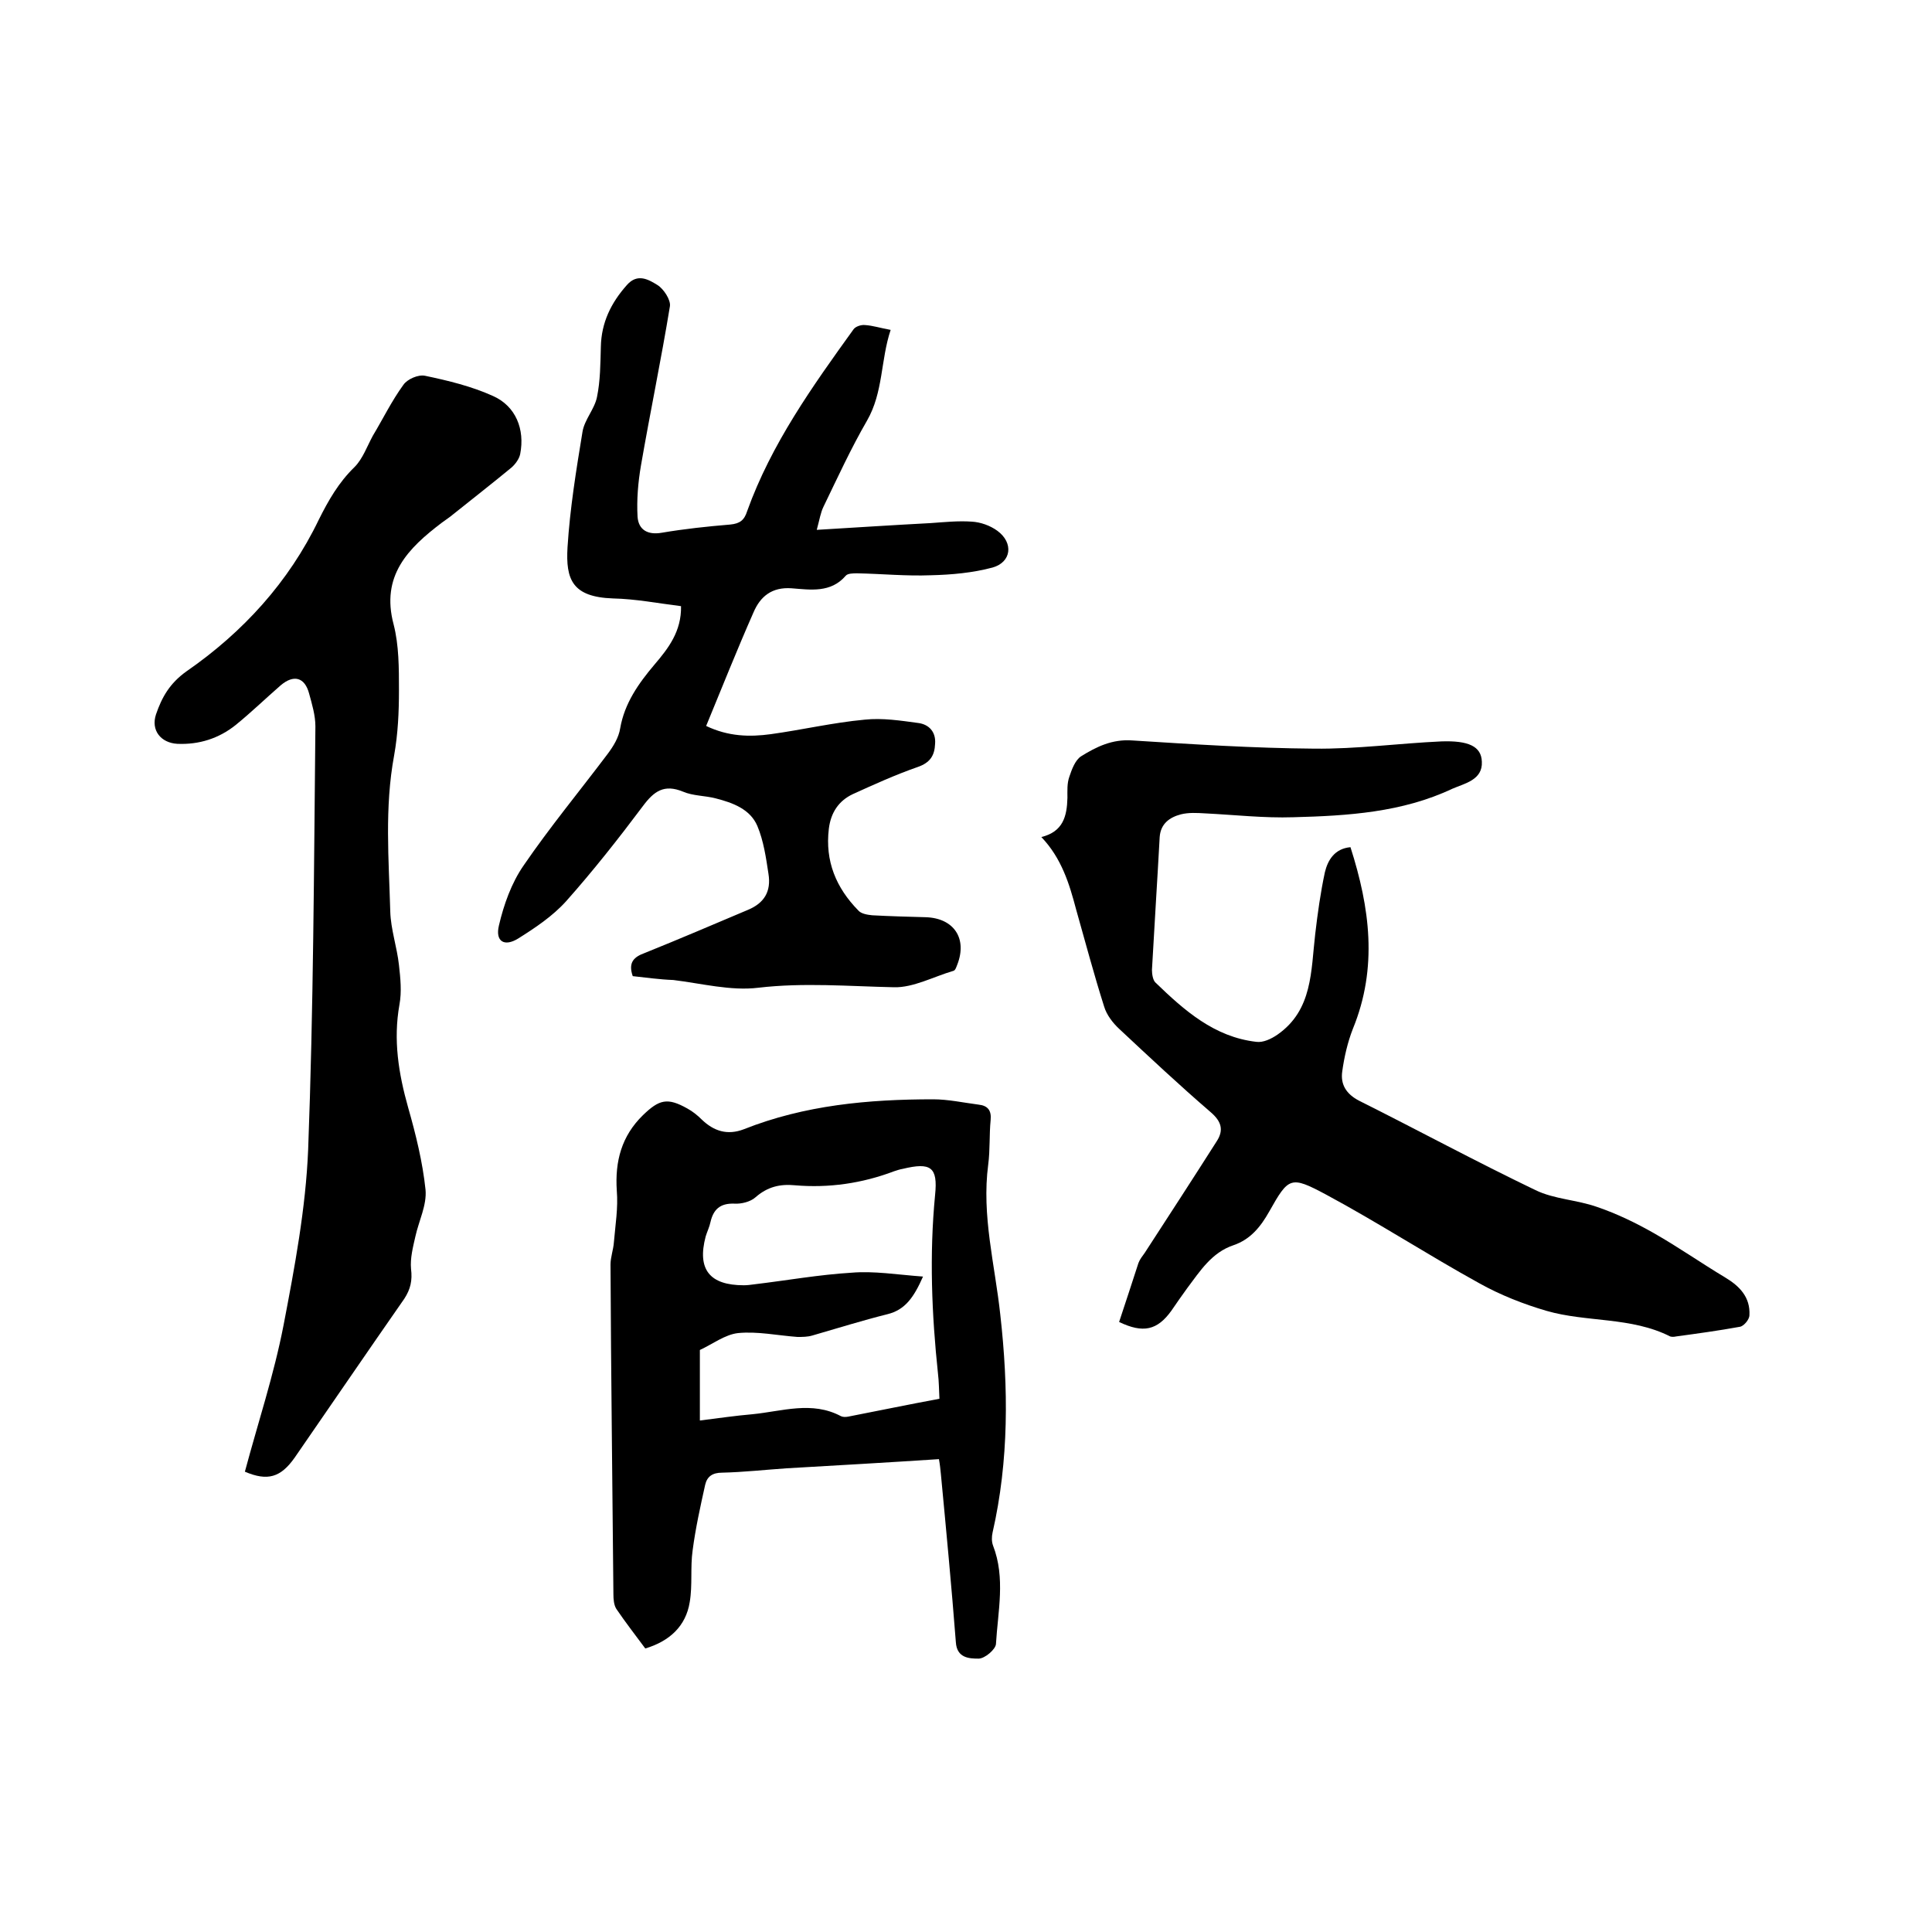
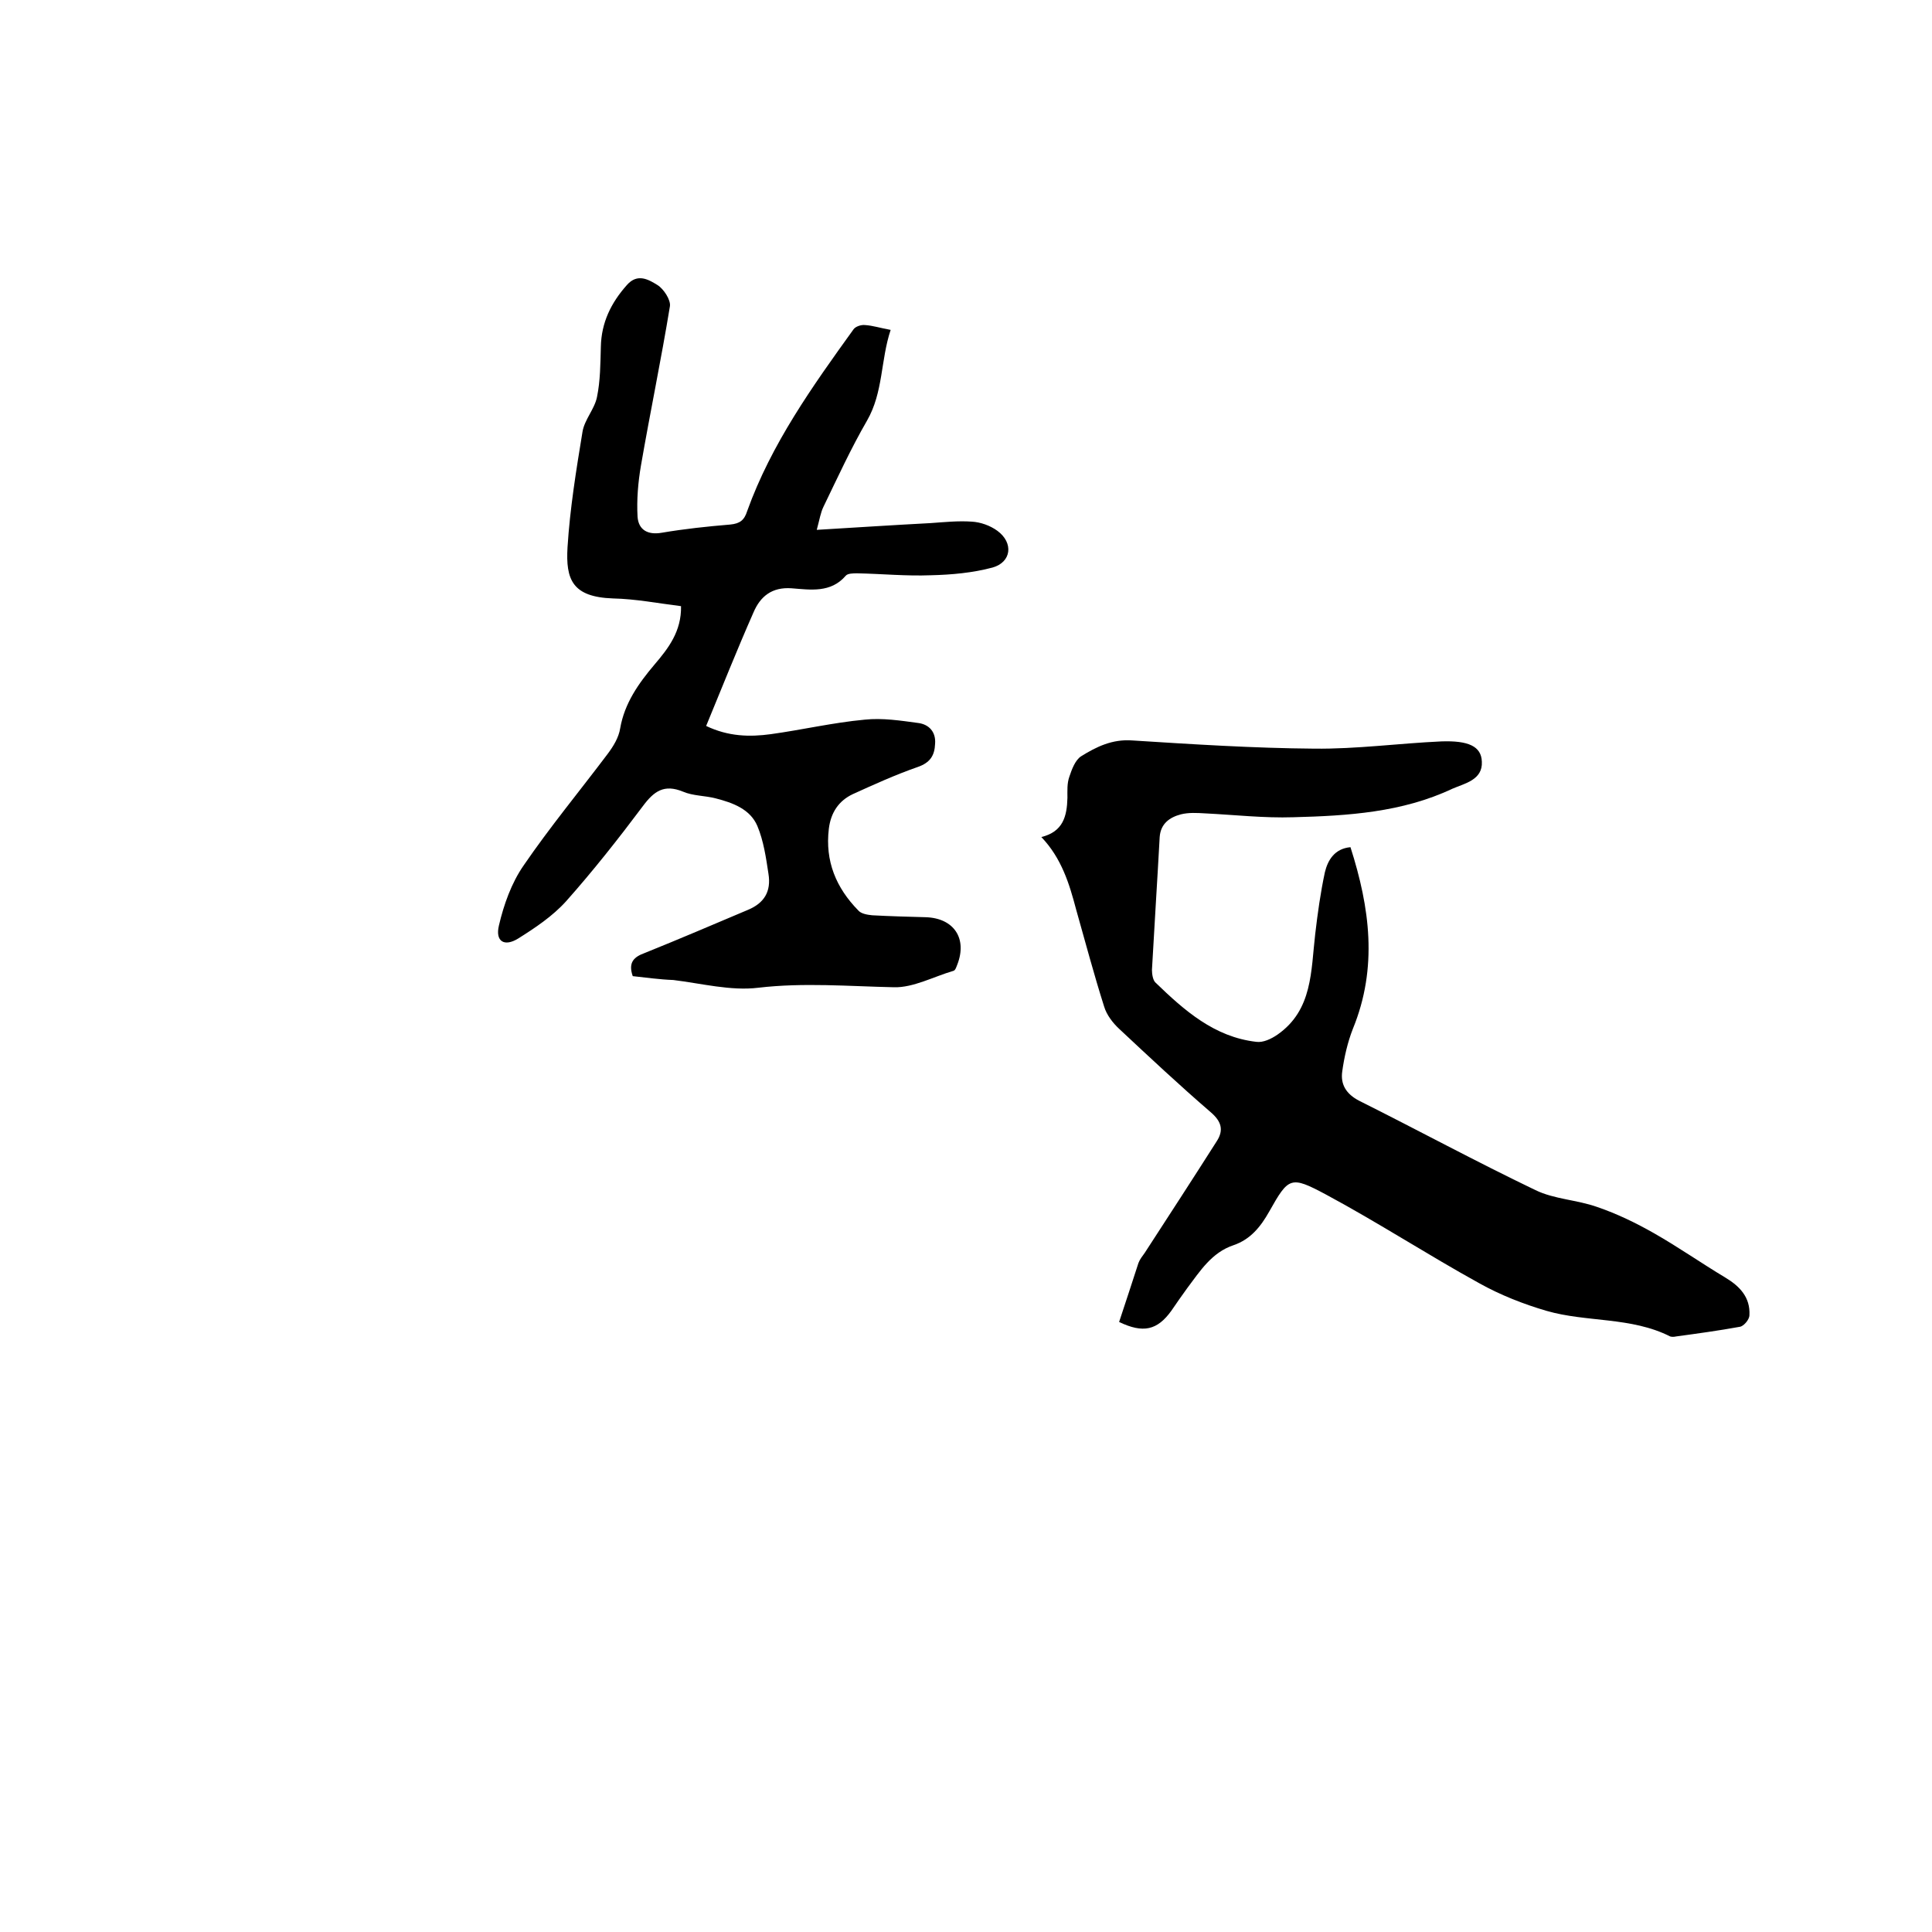
<svg xmlns="http://www.w3.org/2000/svg" enable-background="new 0 0 400 400" viewBox="0 0 400 400">
  <path d="m231.7 273.7c1.4-4.2 2.7-8.2 4-12.2.3-.8.8-1.4 1.3-2.1 5-7.7 10-15.4 14.9-23.1 1.5-2.3 1-4.1-1.2-6-6.5-5.6-12.8-11.5-19-17.3-1.3-1.2-2.6-2.9-3.1-4.6-2.1-6.6-3.9-13.4-5.8-20.1-1.4-5.3-3-10.6-7.2-15 4.5-1.1 5.3-4.3 5.4-8.1 0-1.5-.1-3 .4-4.4.5-1.5 1.2-3.4 2.4-4.2 3.2-2 6.5-3.6 10.6-3.3 12.6.8 25.1 1.6 37.7 1.7 8.8.1 17.5-1.1 26.3-1.5 5.6-.2 8.3 1 8.4 4.2.2 3.8-3.6 4.5-6.1 5.6-10.4 4.9-21.6 5.6-32.9 5.9-6.1.2-12.2-.5-18.3-.8-1.7-.1-3.4-.2-5 .2-2.3.6-4.2 1.9-4.4 4.7-.5 9.2-1.1 18.4-1.6 27.5 0 .9.2 2.1.7 2.6 6 5.8 12.2 11.3 20.9 12.3 1.4.2 3.1-.6 4.4-1.5 7.3-5.1 6.9-13.2 7.8-20.8.5-4.3 1.1-8.6 2-12.8.6-2.5 2-4.9 5.3-5.2 4 12.5 5.7 24.9.5 37.6-1.1 2.8-1.8 5.9-2.2 8.8-.4 2.7.8 4.7 3.5 6.1 12.2 6.1 24.2 12.6 36.5 18.5 3.9 1.9 8.6 2 12.8 3.5 4.1 1.4 8 3.3 11.7 5.4 5.1 2.9 9.8 6.2 14.8 9.2 3 1.8 5.2 4.1 5 7.8 0 .9-1.2 2.3-2 2.4-4.4.8-8.8 1.4-13.2 2-.4.1-.9.1-1.2 0-8.1-4.1-17.3-2.9-25.6-5.3-4.8-1.4-9.6-3.3-13.9-5.7-10.7-5.9-21-12.6-31.8-18.4-7.3-3.9-7.7-3.6-11.7 3.5-1.8 3.2-3.9 5.8-7.4 7-4.5 1.5-6.9 5.3-9.6 8.9-1.1 1.5-2.2 3.1-3.3 4.7-2.9 4-5.8 4.7-10.8 2.3z" />
  <path d="m131 202.1c-1-2.9.3-4 2.5-4.8 7.2-2.9 14.2-5.9 21.3-8.9 3.4-1.4 4.9-3.8 4.3-7.5-.5-3.3-1-6.8-2.3-9.9-1.5-3.5-5.1-4.8-8.6-5.7-2.3-.6-4.7-.5-6.8-1.4-3.9-1.6-6-.1-8.3 3-5.1 6.8-10.3 13.4-15.9 19.7-2.8 3.1-6.4 5.5-9.9 7.7-2.9 1.8-4.8.6-4-2.7 1-4.3 2.6-8.8 5.1-12.4 5.4-7.9 11.6-15.4 17.4-23.1 1.2-1.6 2.3-3.4 2.6-5.3.9-5.2 3.8-9.3 7.1-13.2 2.9-3.4 5.6-6.9 5.5-12.1-4.8-.6-9.4-1.5-14.1-1.6-8.4-.3-9.8-3.9-9.4-10.6.5-8 1.8-16 3.1-23.9.4-2.5 2.5-4.7 3-7.2.7-3.4.7-6.9.8-10.4.1-5 2.1-9.1 5.4-12.8 2.2-2.5 4.5-1.1 6.3 0 1.3.8 2.8 3.1 2.6 4.4-1.8 11-4.1 22-6 33-.6 3.5-.9 7.1-.7 10.6.2 2.7 2.1 3.8 5 3.3 4.7-.8 9.4-1.3 14.2-1.7 2-.2 2.9-.9 3.5-2.8 5-13.9 13.5-25.8 22-37.6.4-.6 1.6-1 2.4-.9 1.6.1 3.1.6 5.3 1-2.1 6.3-1.5 12.9-4.9 18.8-3.3 5.7-6.1 11.8-9 17.8-.6 1.2-.8 2.6-1.4 4.8 8.3-.5 16-1 23.6-1.4 2.8-.2 5.7-.5 8.5-.3 1.8.1 3.8.8 5.3 1.9 3.4 2.5 2.9 6.5-1 7.6-4.1 1.1-8.5 1.5-12.8 1.6-5.1.2-10.1-.3-15.2-.4-.8 0-2 0-2.4.5-3.1 3.6-7.3 2.9-11.2 2.6-4.1-.3-6.5 1.7-7.9 5-3.4 7.7-6.5 15.5-9.8 23.5 4.6 2.2 9 2.3 13.4 1.7 6.5-.9 12.9-2.4 19.4-3 3.7-.4 7.5.2 11.2.7 2.1.3 3.6 1.8 3.4 4.3-.1 2.4-1 3.9-3.6 4.8-4.6 1.6-9 3.6-13.4 5.6-3 1.4-4.6 3.9-5 7.2-.8 6.7 1.5 12.2 6.1 16.9.6.7 1.9.9 2.9 1 3.7.2 7.4.3 11.1.4 5.8.2 8.6 4.4 6.5 9.8-.2.5-.4 1.2-.8 1.3-4.1 1.2-8.3 3.5-12.3 3.4-9.4-.2-18.7-1-28.1.1-5.7.7-11.8-.9-17.6-1.6-2.8-.1-5.6-.5-8.4-.8z" />
-   <path d="m50.7 304.7c2.7-10.1 6-20 8-30.3 2.3-12 4.6-24.2 5.1-36.4 1.1-29.2 1.2-58.4 1.5-87.6 0-2.3-.7-4.6-1.3-6.8-.9-3.4-3.2-4-5.9-1.7-3.1 2.7-6.1 5.6-9.3 8.2-3.5 2.8-7.6 4.1-12.1 3.9-3.4-.2-5.5-2.8-4.4-6.1 1.2-3.5 2.8-6.4 6.3-8.9 11.7-8.1 21.2-18.5 27.4-31.4 2-4 4.1-7.7 7.4-10.9 1.7-1.7 2.6-4.3 3.8-6.5 2.1-3.5 3.9-7.2 6.3-10.5.8-1.2 3.1-2.2 4.5-1.9 4.8 1 9.7 2.2 14.1 4.2 4.7 2.1 6.6 6.9 5.6 12-.2 1-1 2.1-1.8 2.8-4 3.3-8.1 6.5-12.1 9.7-.7.6-1.5 1.1-2.3 1.7-7 5.3-12.7 11-10 21.1 1.1 4.3 1.1 9 1.1 13.6 0 4.5-.2 9-1 13.5-2 10.8-1.1 21.5-.8 32.3.1 3.7 1.4 7.4 1.8 11.1.3 2.7.6 5.5.1 8.2-1.3 7.3-.2 14.2 1.8 21.3 1.6 5.6 3 11.3 3.6 17 .3 3.2-1.4 6.5-2.1 9.7-.5 2.2-1.1 4.5-.9 6.7.3 2.4-.1 4.2-1.4 6.2-7.6 10.9-15.1 21.9-22.7 32.9-2.9 4.1-5.6 4.9-10.3 2.9z" />
-   <path d="m194.4 302.1c-10.7.7-21.2 1.3-31.6 1.9-4.4.3-8.9.8-13.3.9-2 0-3.1.8-3.5 2.5-1 4.5-2 9-2.6 13.6-.5 3.5 0 7.2-.6 10.7-.8 5-4.2 8.1-9.2 9.6-2-2.7-4.1-5.4-6-8.2-.5-.8-.6-2-.6-3-.2-22.8-.5-45.5-.6-68.3 0-1.5.6-3.1.7-4.6.3-3.6.9-7.1.6-10.7-.4-6.1 1-11.3 5.4-15.6 3.4-3.3 5.1-3.7 9.2-1.4 1.1.6 2.1 1.4 3 2.3 2.5 2.4 5.3 3.3 8.7 2 12.6-5 25.8-6.2 39.2-6.2 3.1 0 6.3.7 9.4 1.1 1.9.2 2.7 1.2 2.5 3.2-.3 3-.1 6.2-.5 9.2-1.4 10.6 1.4 20.8 2.5 31.1 1.7 15.1 1.8 30.2-1.6 45.1-.2.9-.2 1.9.1 2.7 2.6 6.7 1 13.6.6 20.4-.1 1.1-2.3 3-3.6 3-1.9 0-4.5-.1-4.7-3.4-.9-11.6-2-23.2-3.1-34.8-.1-1-.2-2-.4-3.1zm-3.3-37.8c-1.9 4.3-3.7 6.9-7.4 7.8-5.2 1.3-10.3 2.9-15.5 4.4-1 .3-2.1.3-3.1.3-4.1-.3-8.3-1.2-12.3-.8-2.7.3-5.3 2.3-7.9 3.5v14.6c4-.5 7.4-1 10.9-1.3 6.1-.6 12.3-2.8 18.3.4.4.2 1 .2 1.5.1 6.2-1.2 12.4-2.5 18.9-3.7-.1-1.9-.1-3.6-.3-5.2-1.3-12.3-1.8-24.6-.6-37 .6-5.8-.9-6.8-6.7-5.4-.6.1-1.2.3-1.8.5-6.6 2.5-13.5 3.5-20.5 2.9-3.1-.3-5.7.3-8.2 2.5-1 .9-2.9 1.4-4.4 1.3-2.9-.1-4.3 1.2-4.9 3.8-.2 1-.7 2-1 3-1.8 6.8.8 10.1 7.9 10.1.7 0 1.5-.1 2.2-.2 6.7-.8 13.4-2 20.1-2.4 4.6-.4 9.4.4 14.8.8z" />
</svg>